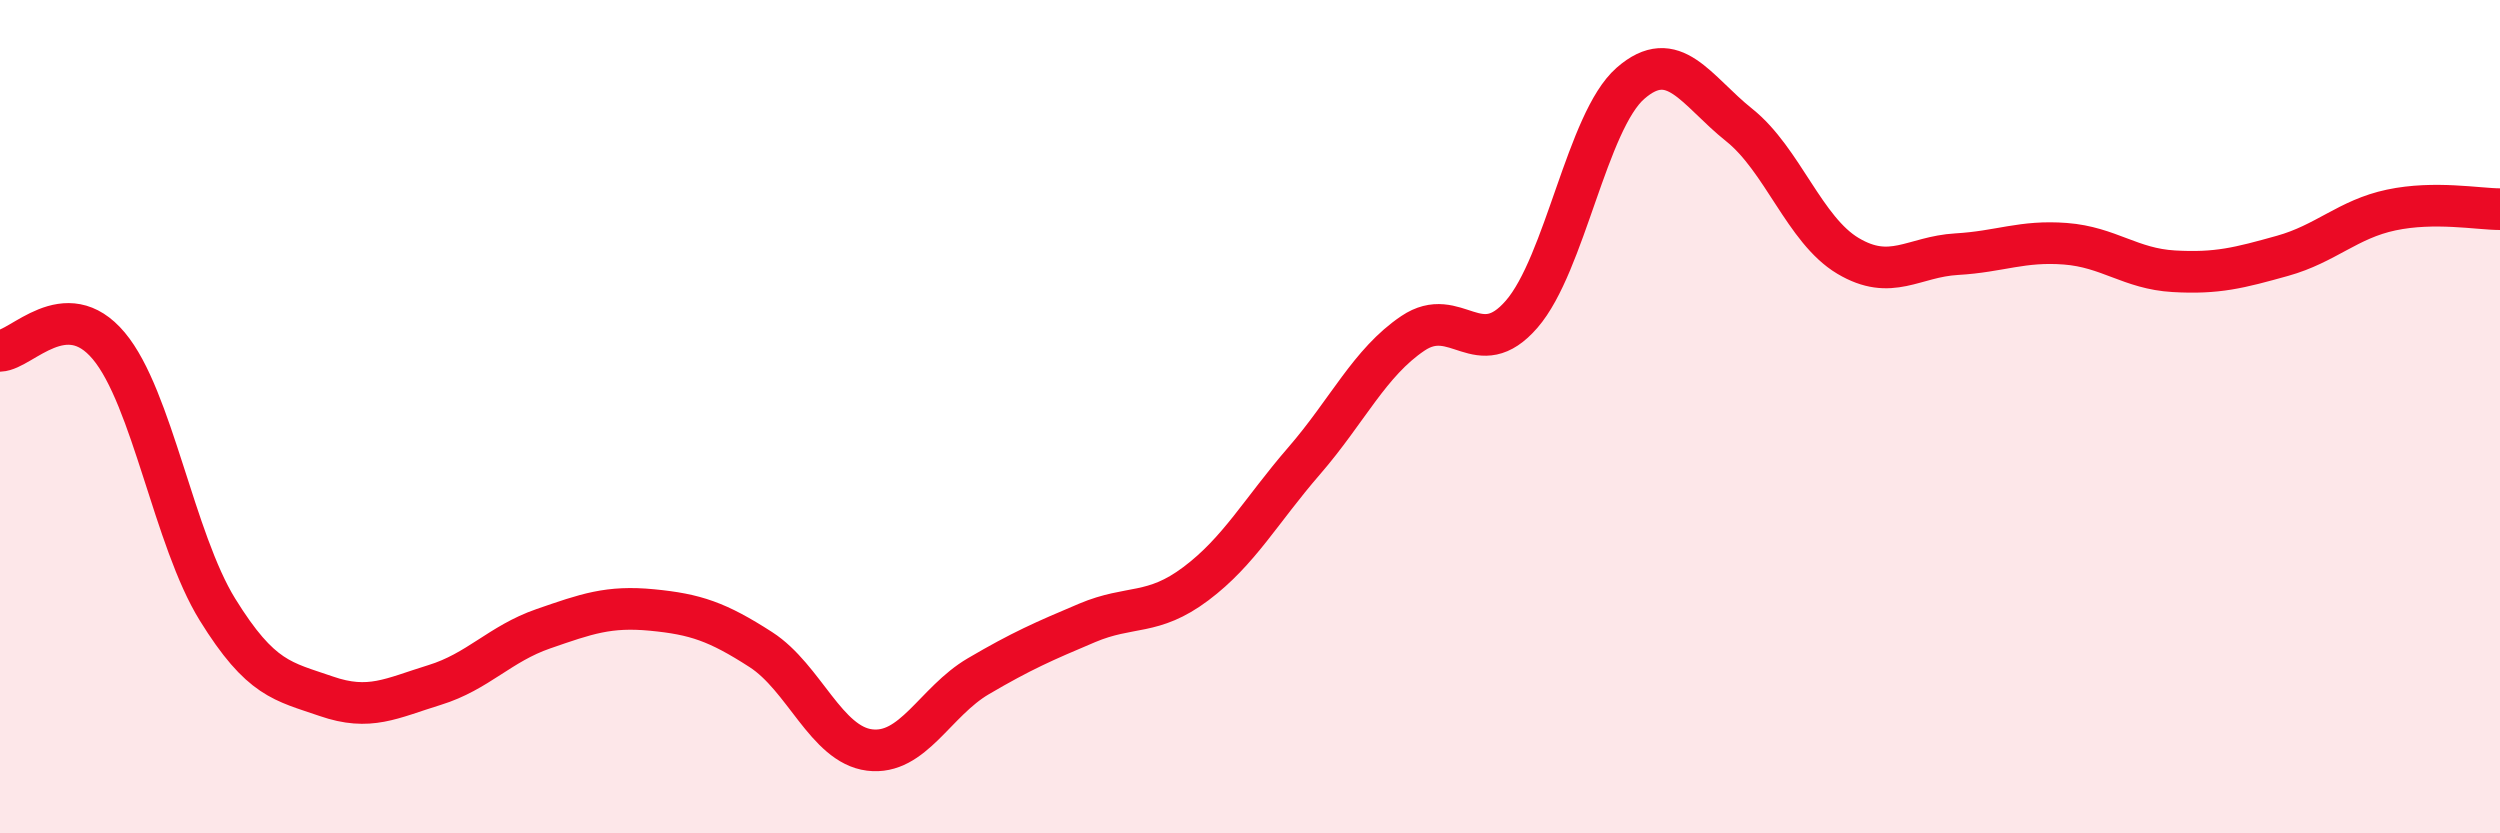
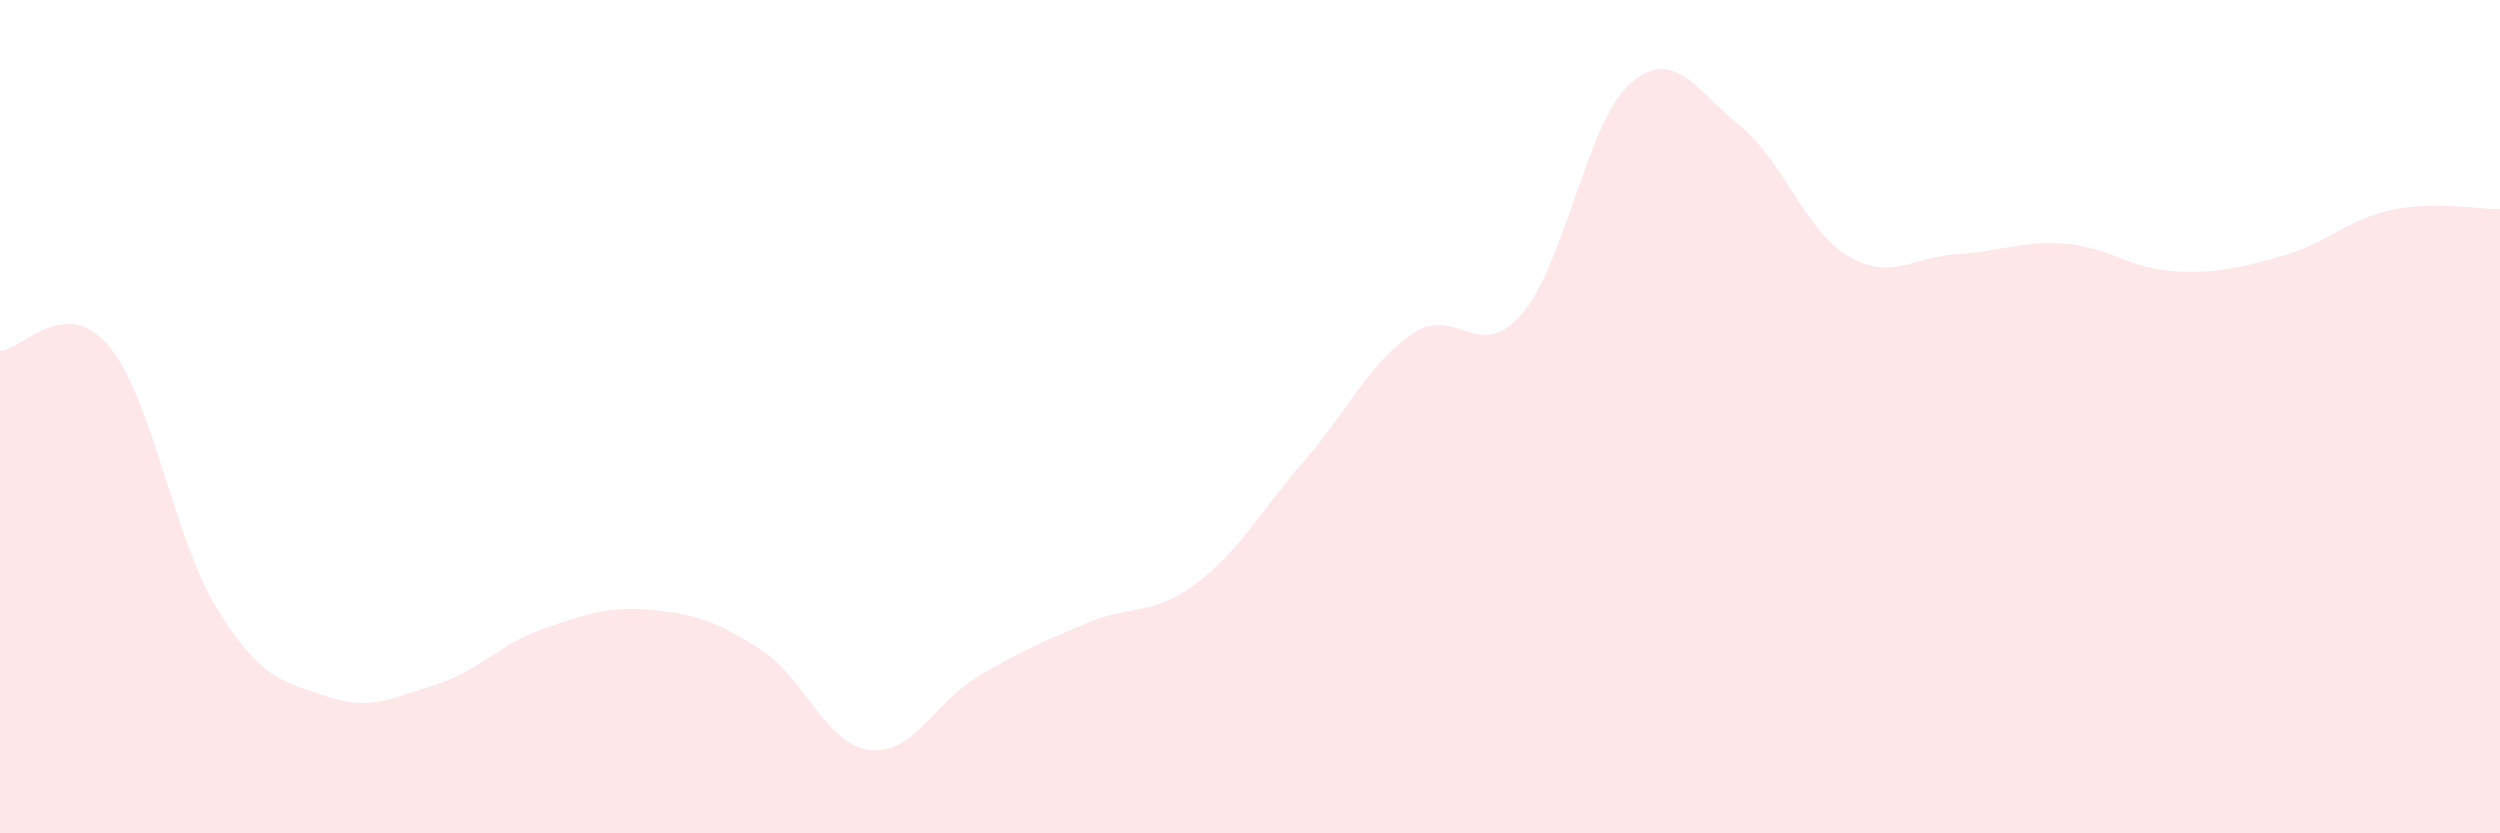
<svg xmlns="http://www.w3.org/2000/svg" width="60" height="20" viewBox="0 0 60 20">
  <path d="M 0,8.42 C 0.52,8.4 1.57,7.06 2.61,8.3 C 3.65,9.54 4.18,12.95 5.22,14.63 C 6.26,16.31 6.79,16.35 7.83,16.71 C 8.87,17.07 9.39,16.76 10.43,16.44 C 11.47,16.12 12,15.45 13.04,15.09 C 14.08,14.73 14.61,14.54 15.65,14.64 C 16.69,14.74 17.22,14.92 18.26,15.59 C 19.3,16.26 19.83,17.87 20.87,18 C 21.91,18.13 22.44,16.84 23.48,16.23 C 24.52,15.62 25.05,15.39 26.09,14.95 C 27.13,14.51 27.66,14.79 28.7,14.01 C 29.74,13.23 30.26,12.26 31.3,11.06 C 32.34,9.86 32.87,8.7 33.91,8 C 34.95,7.3 35.48,8.74 36.52,7.54 C 37.56,6.34 38.09,2.91 39.13,2 C 40.17,1.09 40.7,2.17 41.74,3 C 42.78,3.83 43.31,5.52 44.35,6.14 C 45.39,6.76 45.92,6.16 46.96,6.1 C 48,6.04 48.53,5.77 49.57,5.85 C 50.61,5.93 51.13,6.45 52.17,6.51 C 53.21,6.57 53.74,6.43 54.78,6.14 C 55.82,5.85 56.35,5.26 57.39,5.04 C 58.43,4.82 59.48,5.02 60,5.02L60 20L0 20Z" fill="#EB0A25" opacity="0.1" stroke-linecap="round" stroke-linejoin="round" />
-   <path d="M 0,8.42 C 0.52,8.4 1.57,7.06 2.61,8.3 C 3.65,9.54 4.18,12.95 5.22,14.63 C 6.26,16.31 6.79,16.35 7.83,16.71 C 8.87,17.07 9.39,16.76 10.43,16.44 C 11.47,16.12 12,15.45 13.04,15.09 C 14.08,14.73 14.61,14.54 15.65,14.64 C 16.69,14.74 17.22,14.92 18.26,15.59 C 19.3,16.26 19.83,17.87 20.87,18 C 21.91,18.13 22.44,16.84 23.48,16.23 C 24.52,15.62 25.05,15.39 26.09,14.95 C 27.13,14.51 27.66,14.79 28.7,14.01 C 29.74,13.23 30.26,12.26 31.3,11.06 C 32.34,9.86 32.87,8.7 33.91,8 C 34.95,7.3 35.48,8.74 36.52,7.54 C 37.56,6.34 38.09,2.91 39.13,2 C 40.17,1.09 40.7,2.17 41.74,3 C 42.78,3.83 43.31,5.52 44.35,6.14 C 45.39,6.76 45.92,6.16 46.96,6.1 C 48,6.04 48.53,5.77 49.57,5.85 C 50.61,5.93 51.13,6.45 52.17,6.51 C 53.21,6.57 53.74,6.43 54.78,6.14 C 55.82,5.85 56.35,5.26 57.39,5.04 C 58.43,4.82 59.48,5.02 60,5.02" stroke="#EB0A25" stroke-width="1" fill="none" stroke-linecap="round" stroke-linejoin="round" />
</svg>